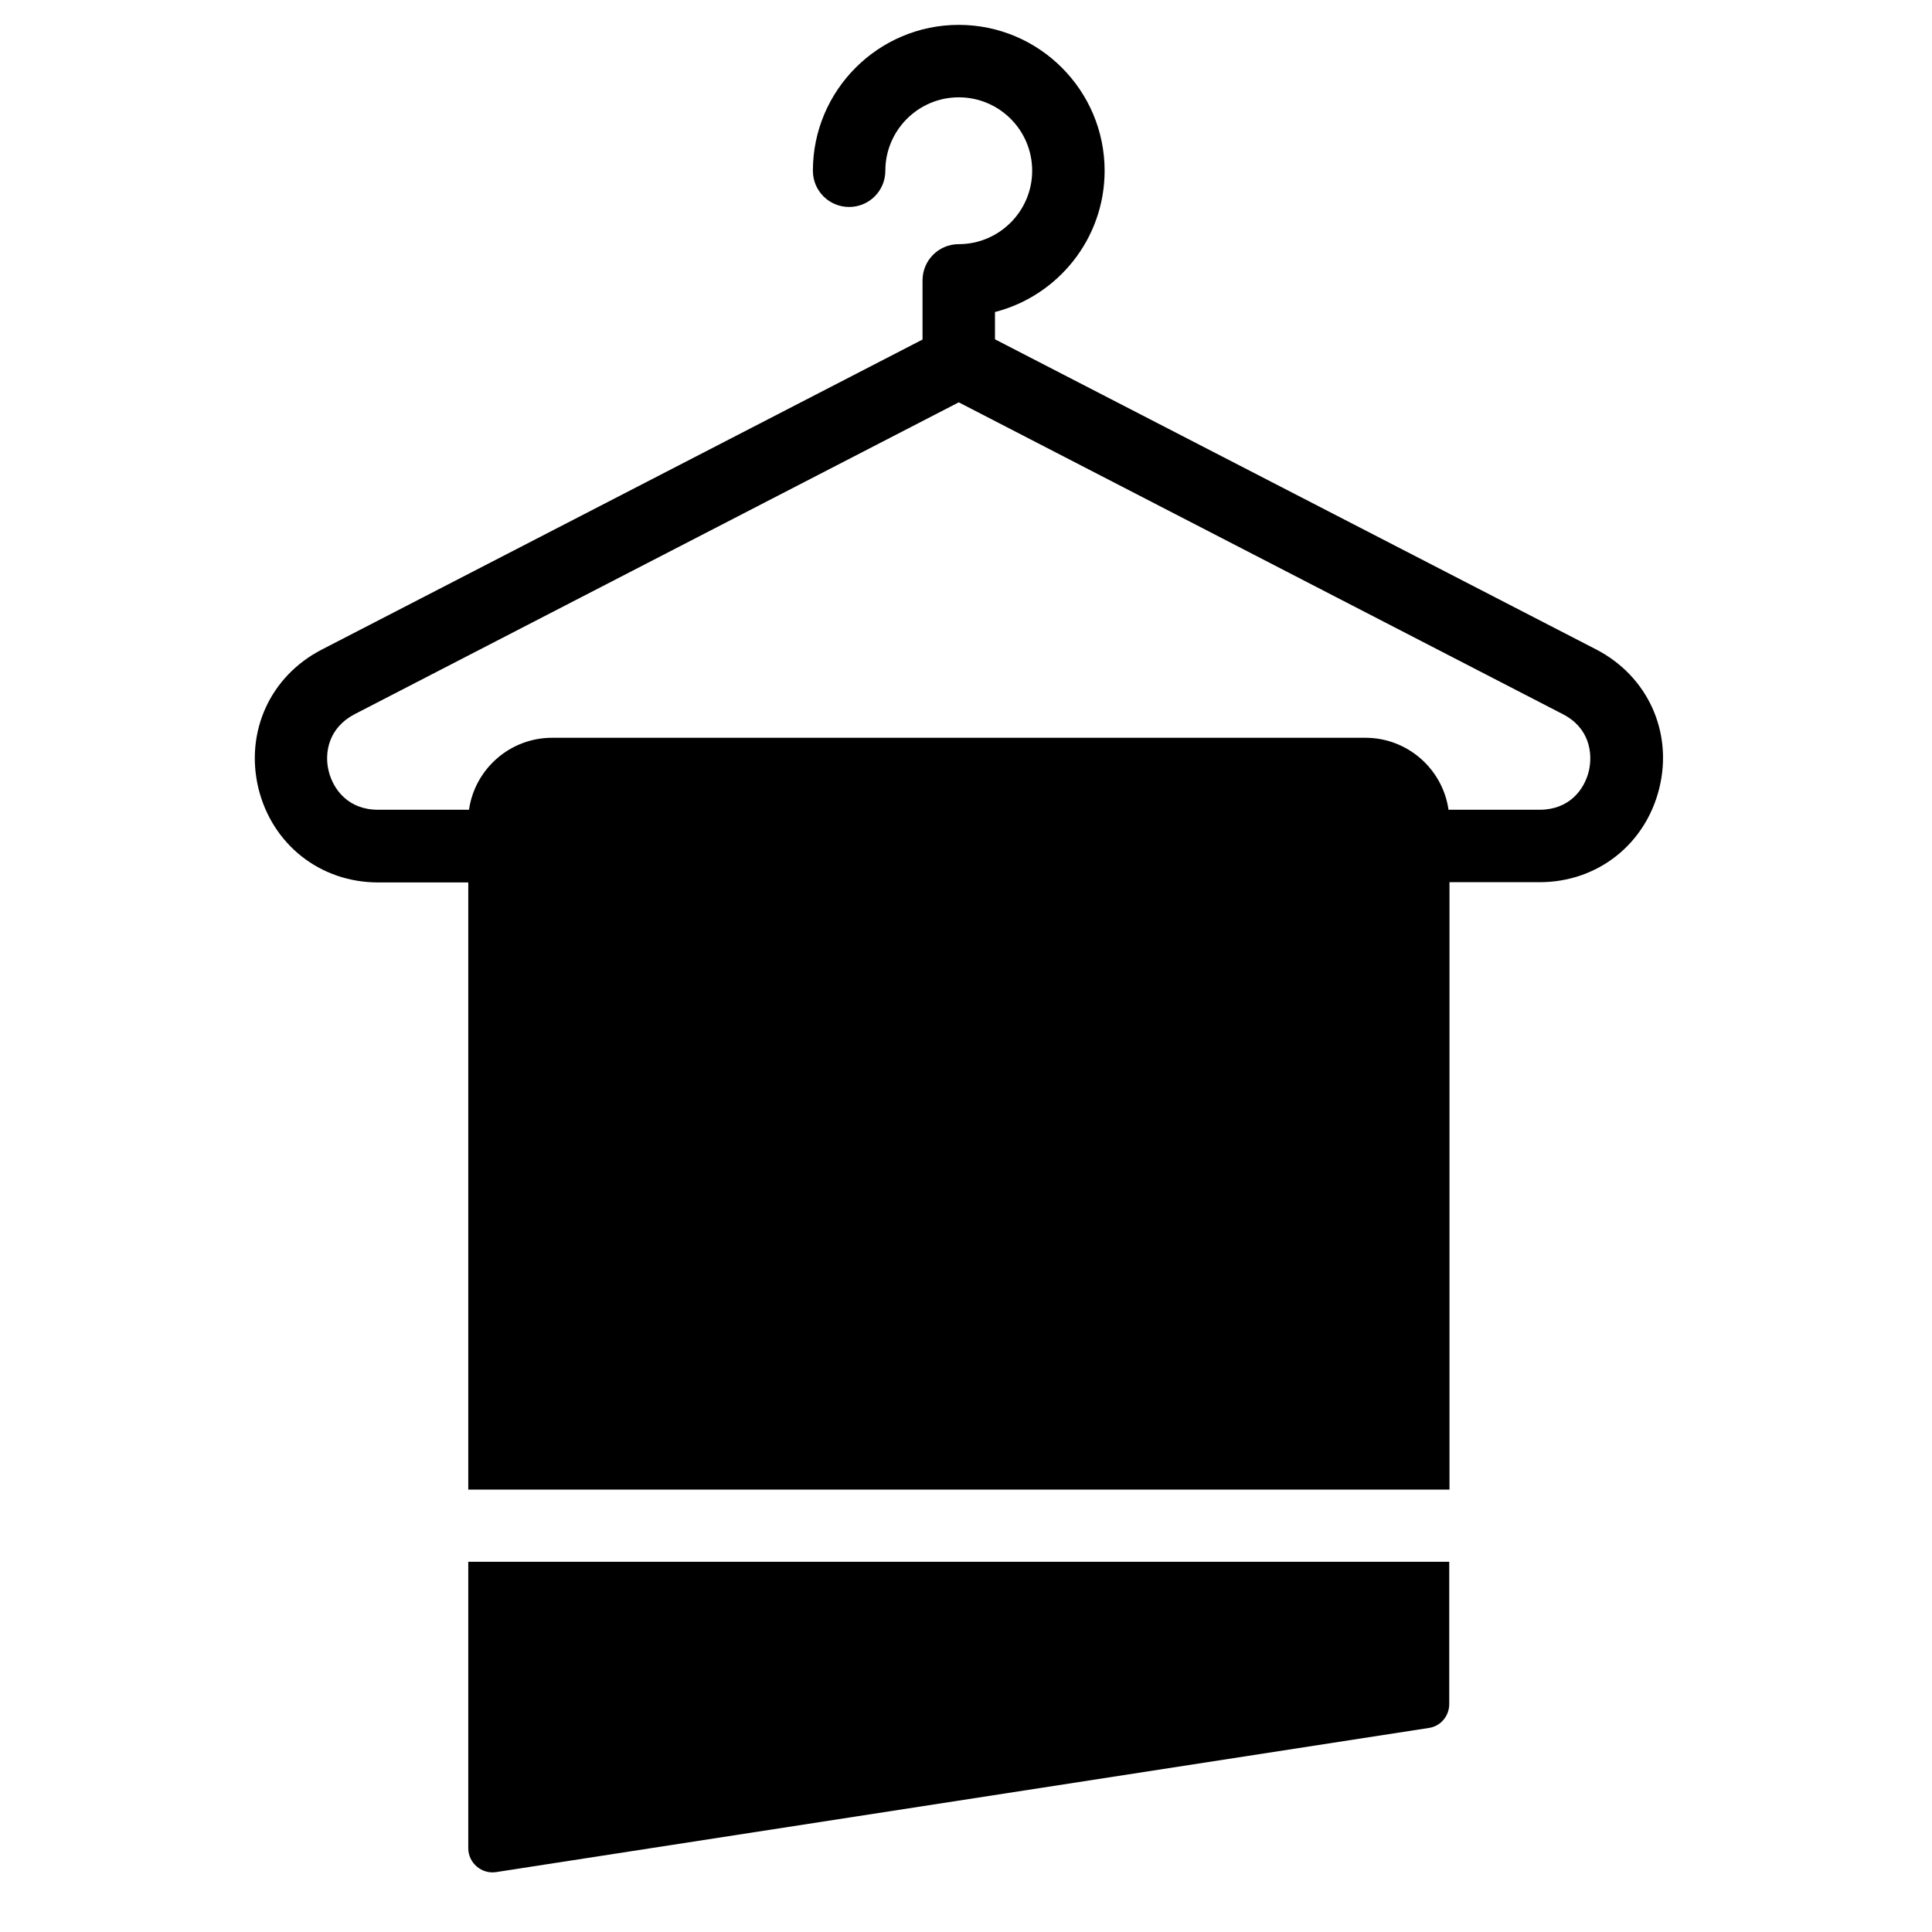
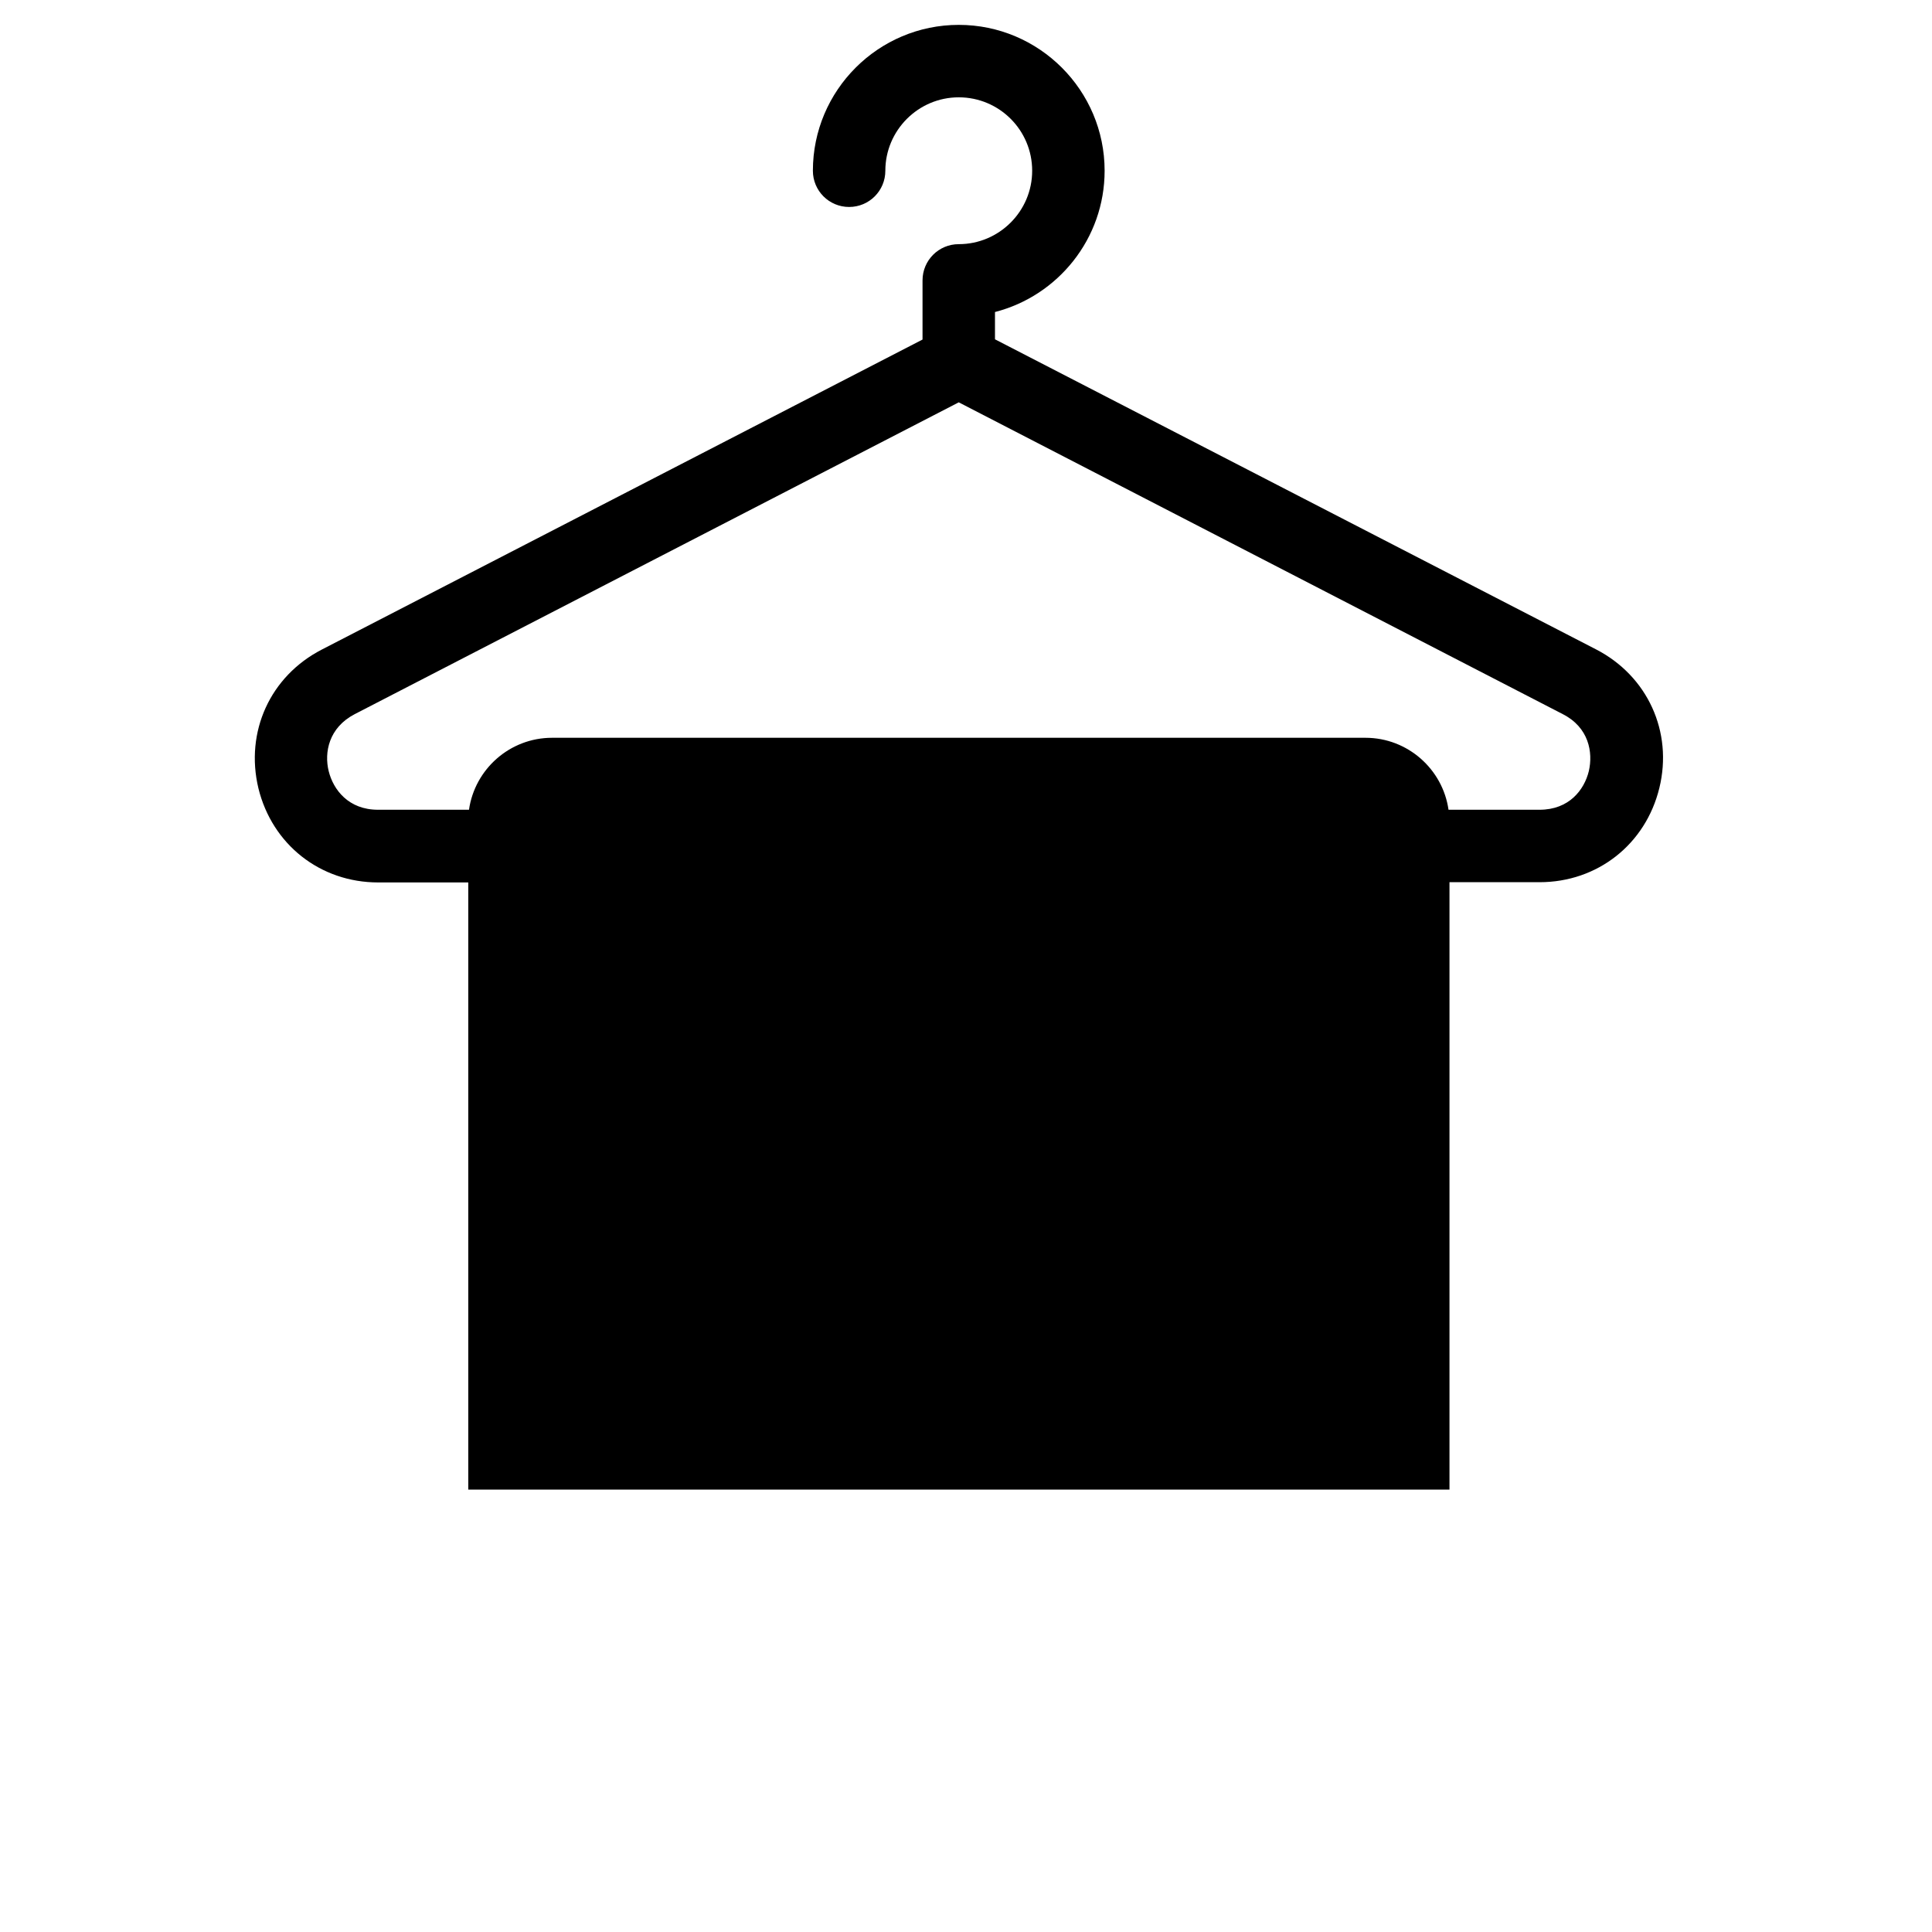
<svg xmlns="http://www.w3.org/2000/svg" version="1.1" id="Capa_1" x="0px" y="0px" viewBox="0 0 800 800" enable-background="new 0 0 800 800" xml:space="preserve">
  <g>
-     <path d="M600.1,705.6v-58.9H193.9v118.6c0,6.1,5.5,10.8,11.5,9.9l386.3-59.7C596.5,714.8,600.1,710.6,600.1,705.6z" />
    <path d="M397,101.1c-8.3,0-15,6.7-15,15v24.5L133.2,269c-21.3,11-31.8,34-26.2,57.4c5.7,23.3,25.6,39,49.6,39h37.3v251.4h406.3   V365.3h37.3c24,0,43.9-15.7,49.6-39c5.7-23.3-4.9-46.4-26.2-57.4L412,140.5v-11.3c26.1-6.7,45.4-30.4,45.4-58.5   c0-33.3-27.1-60.4-60.4-60.4s-60.4,27.1-60.4,60.4c0,8.3,6.7,15,15,15s15-6.7,15-15c0-16.7,13.6-30.4,30.4-30.4   s30.4,13.6,30.4,30.4C427.4,87.5,413.7,101.1,397,101.1z M657.9,319.3c-1.9,7.8-8.2,16-20.4,16h-37.7   c-2.4-16.8-16.9-29.8-34.4-29.8H228.6c-17.5,0-32,13-34.4,29.8h-37.7c-12.2,0-18.5-8.3-20.4-16s0-18,10.8-23.6L397,166.6   l250.1,129.1C657.9,301.2,659.7,311.5,657.9,319.3z" />
  </g>
</svg>